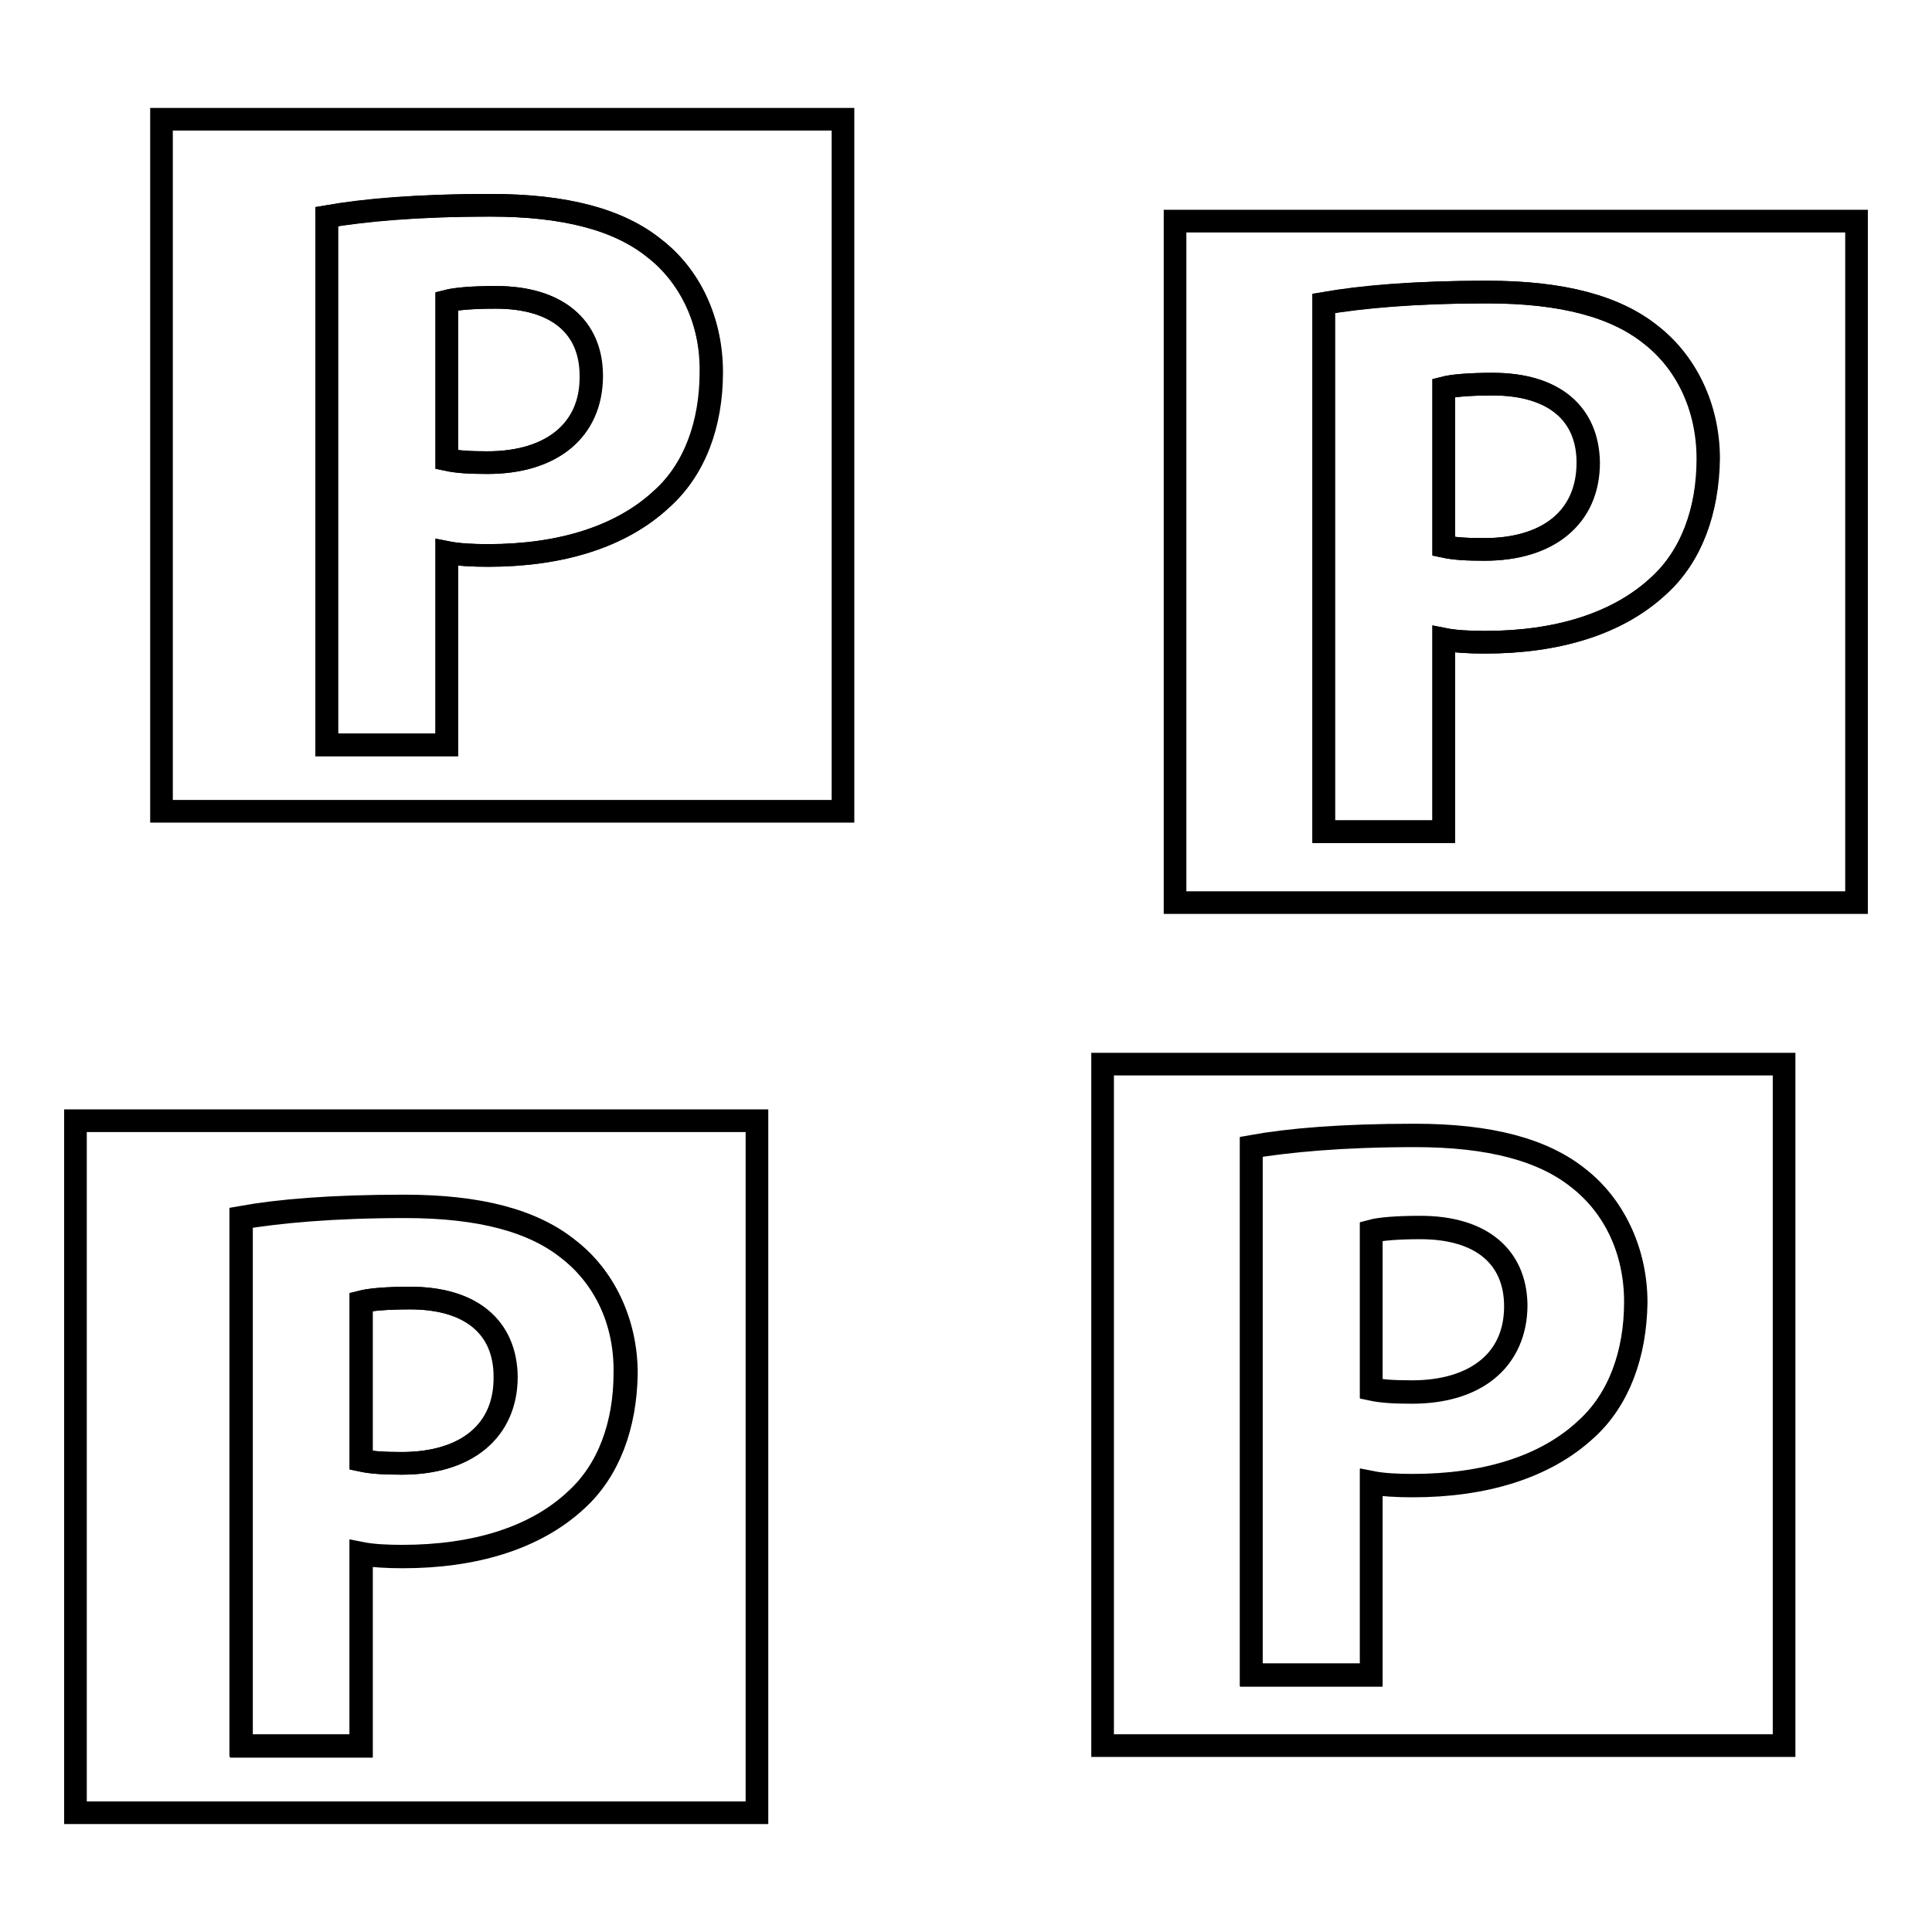
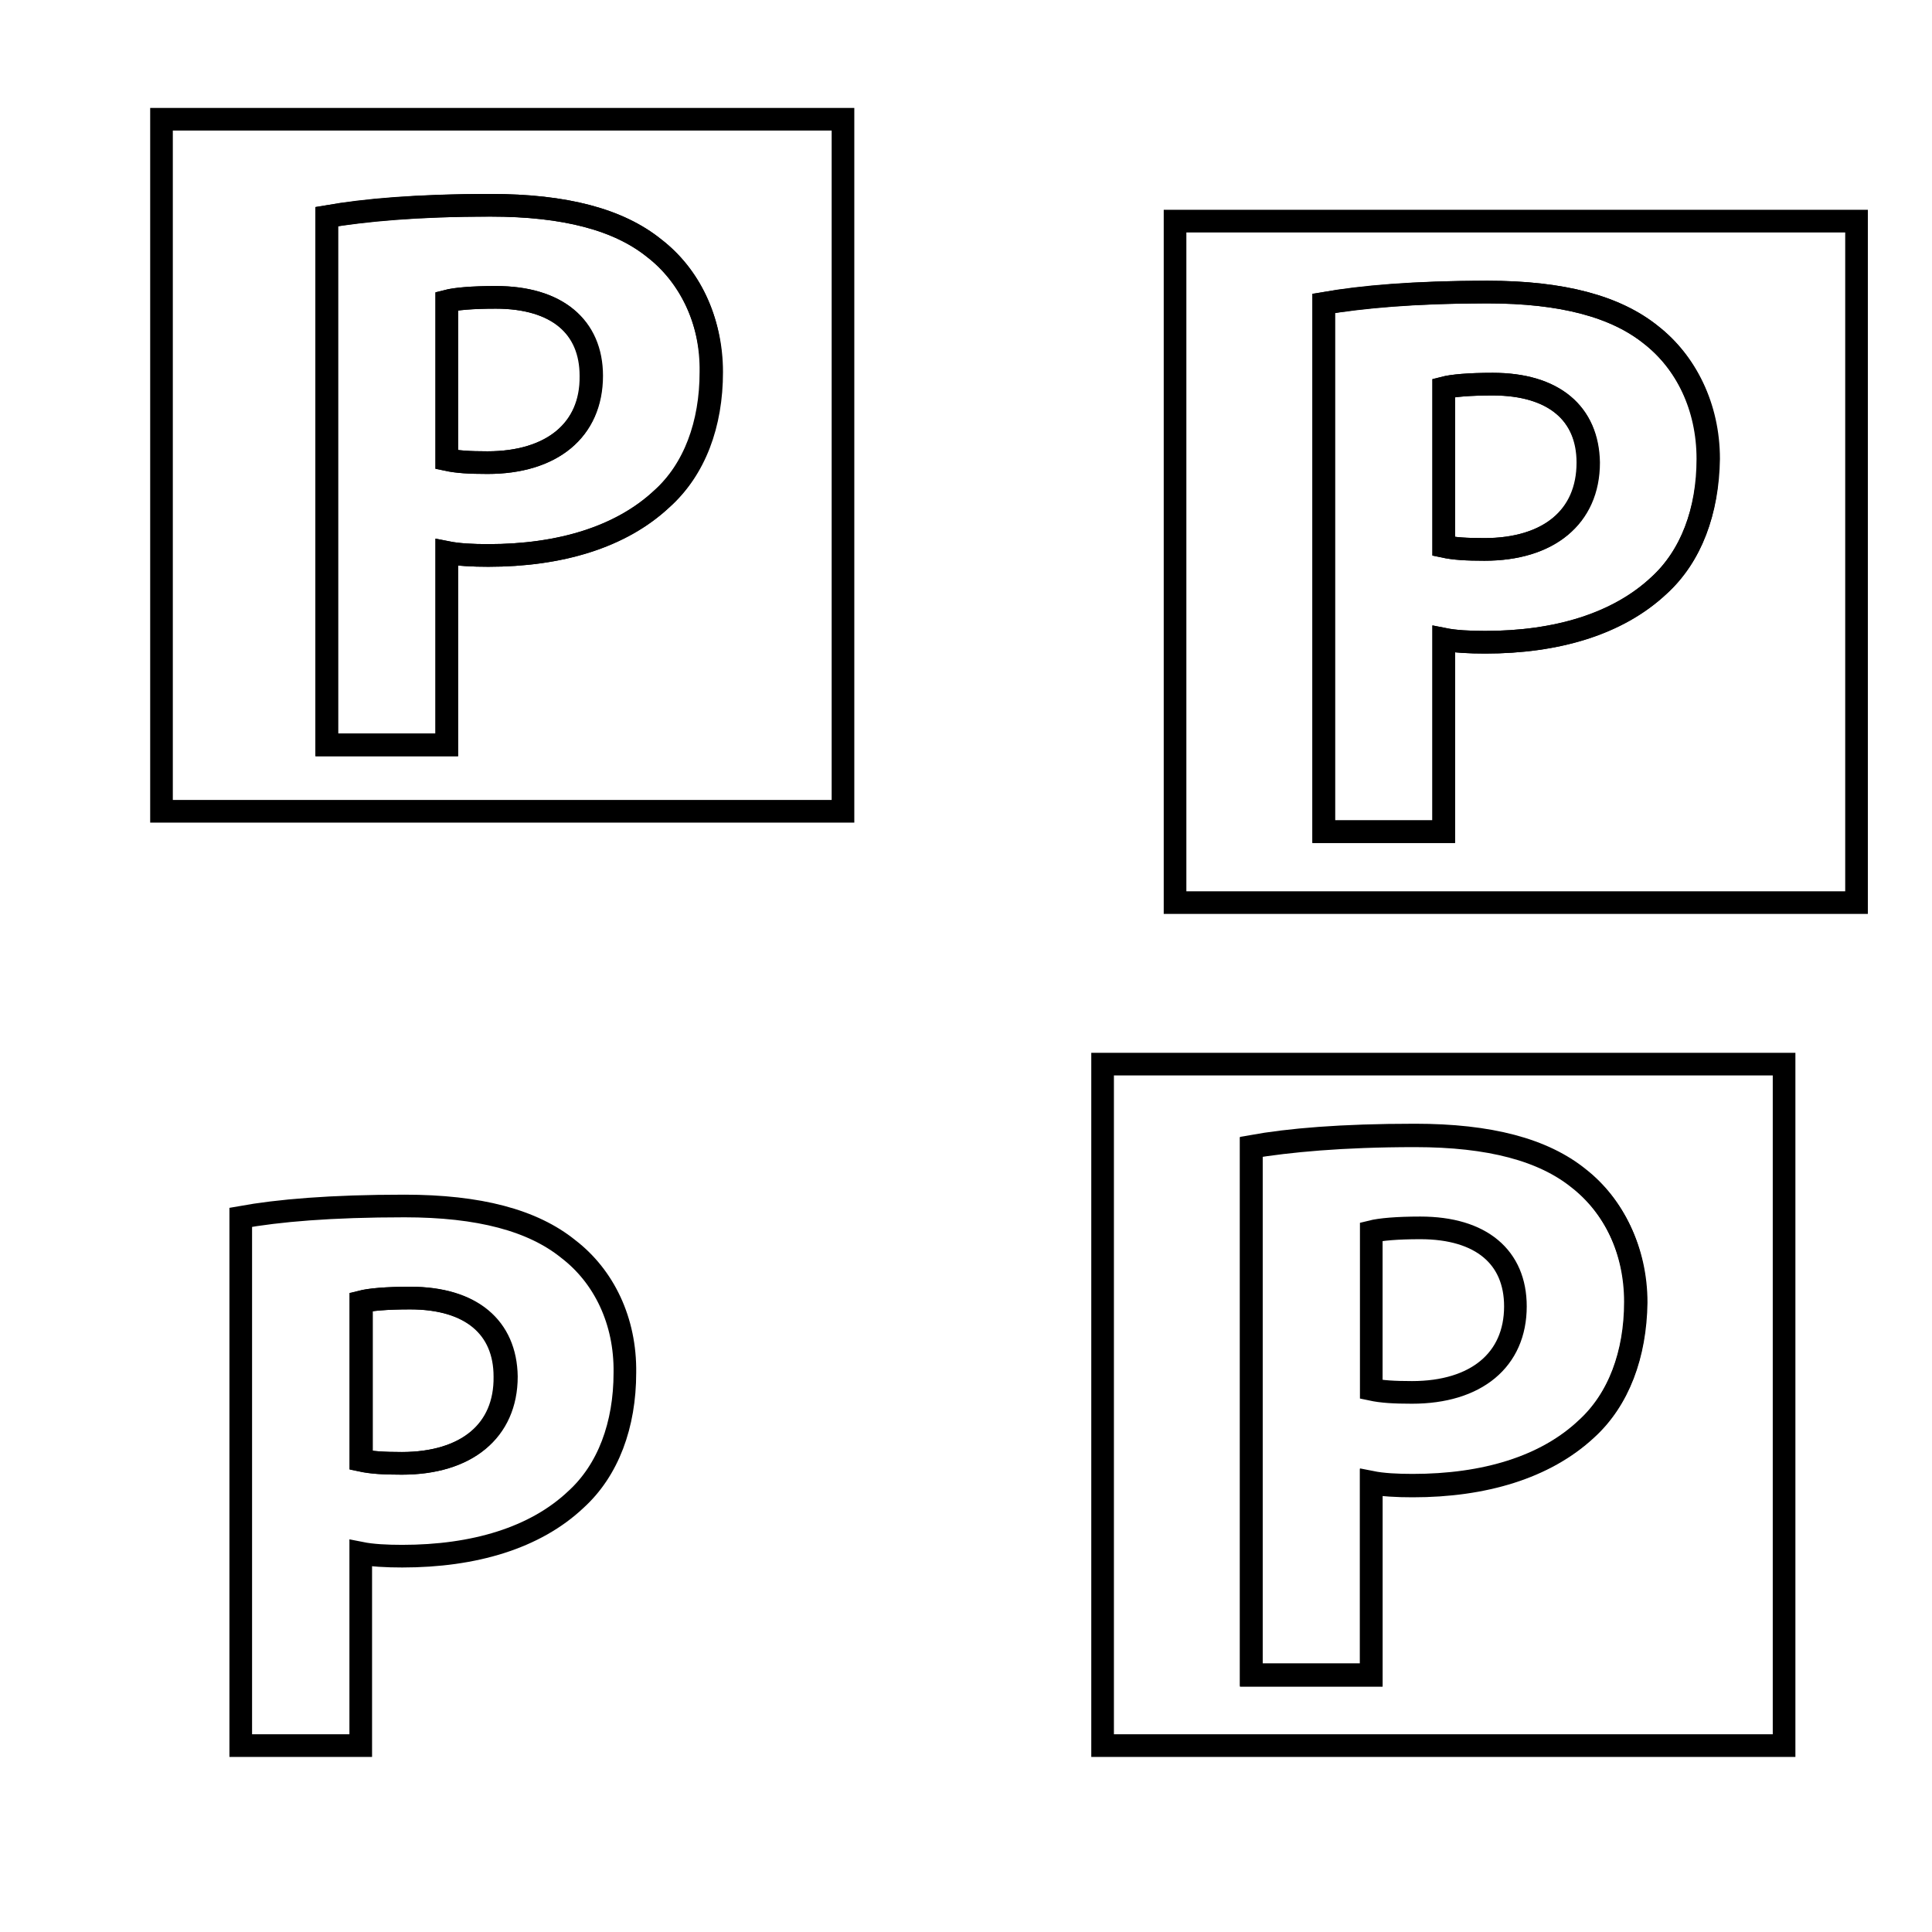
<svg xmlns="http://www.w3.org/2000/svg" version="1.1" x="0px" y="0px" viewBox="0 0 256 256" enable-background="new 0 0 256 256" xml:space="preserve">
  <g>
    <g>
      <path stroke-width="3" fill-opacity="0" stroke="#000000" d="M86.7,32.9C82,29.1,74.9,27.2,65,27.2c-9.8,0-16.7,0.6-21.7,1.5v70h15.9V73.2c1.5,0.3,3.4,0.4,5.5,0.4c9.5,0,17.6-2.4,23-7.5c4.3-3.9,6.5-9.9,6.5-16.8C94.3,42.3,91.3,36.4,86.7,32.9z M64.6,61.3c-2.4,0-4-0.1-5.4-0.4v-21c1.2-0.3,3.4-0.5,6.5-0.5c8.1,0,12.6,3.9,12.6,10.4C78.4,57,73.1,61.3,64.6,61.3z" />
      <path stroke-width="3" fill-opacity="0" stroke="#000000" d="M21.4,15.8v91.7h90.3V15.8H21.4z M87.7,66.1c-5.5,5.1-13.6,7.5-23,7.5c-2.1,0-4-0.1-5.5-0.4v25.5H43.3v-70c4.9-0.8,11.9-1.5,21.7-1.5c9.9,0,17,1.9,21.7,5.7c4.6,3.6,7.6,9.5,7.6,16.4C94.3,56.2,92.1,62.2,87.7,66.1z" />
      <path stroke-width="3" fill-opacity="0" stroke="#000000" d="M65.7,39.4c-3.2,0-5.4,0.2-6.5,0.5v21c1.4,0.3,3,0.4,5.4,0.4c8.5,0,13.8-4.3,13.8-11.5C78.4,43.3,73.8,39.4,65.7,39.4z" />
      <path stroke-width="3" fill-opacity="0" stroke="#000000" d="M75.3,165.5c-4.7-3.8-11.8-5.7-21.7-5.7c-9.8,0-16.7,0.6-21.7,1.5v70h15.9v-25.5c1.5,0.3,3.4,0.4,5.5,0.4c9.5,0,17.6-2.4,23-7.5c4.3-3.9,6.5-9.9,6.5-16.8C82.9,175,80,169.1,75.3,165.5z M53.2,193.9c-2.4,0-4-0.1-5.4-0.4v-21c1.2-0.3,3.4-0.5,6.5-0.5c8.1,0,12.6,3.9,12.6,10.4C67,189.6,61.8,193.9,53.2,193.9z" />
-       <path stroke-width="3" fill-opacity="0" stroke="#000000" d="M10,148.5v91.7h90.3v-91.7H10z M76.4,198.8c-5.5,5.1-13.6,7.5-23,7.5c-2.1,0-4-0.1-5.5-0.4v25.5H32v-70c4.9-0.8,11.9-1.5,21.7-1.5c9.9,0,17,1.9,21.7,5.7c4.6,3.6,7.6,9.5,7.6,16.4C82.9,188.9,80.7,194.9,76.4,198.8z" />
      <path stroke-width="3" fill-opacity="0" stroke="#000000" d="M54.4,172c-3.2,0-5.4,0.2-6.5,0.5v21c1.4,0.3,3,0.4,5.4,0.4c8.5,0,13.8-4.3,13.8-11.5C67,175.9,62.5,172,54.4,172z" />
      <path stroke-width="3" fill-opacity="0" stroke="#000000" d="M218.8,44.4c-4.7-3.8-11.8-5.7-21.7-5.7c-9.8,0-16.7,0.6-21.7,1.5v70h15.9V84.7c1.5,0.3,3.4,0.4,5.5,0.4c9.5,0,17.6-2.4,23-7.5c4.3-3.9,6.5-9.9,6.5-16.8C226.3,53.9,223.4,48,218.8,44.4z M196.7,72.8c-2.4,0-4-0.1-5.4-0.4v-21c1.2-0.3,3.4-0.5,6.5-0.5c8.1,0,12.6,3.9,12.6,10.4C210.4,68.5,205.2,72.8,196.7,72.8z" />
      <path stroke-width="3" fill-opacity="0" stroke="#000000" d="M197.8,50.9c-3.2,0-5.4,0.2-6.5,0.5v21c1.4,0.3,3,0.4,5.4,0.4c8.5,0,13.8-4.3,13.8-11.5C210.4,54.8,205.9,50.9,197.8,50.9z" />
      <path stroke-width="3" fill-opacity="0" stroke="#000000" d="M155.7,29.3v90.3H246V29.3H155.7z M219.8,77.6c-5.5,5.1-13.6,7.5-23,7.5c-2.1,0-4-0.1-5.5-0.4v25.5h-15.9v-70c4.9-0.8,11.9-1.5,21.7-1.5c9.9,0,17,1.9,21.7,5.7c4.6,3.6,7.6,9.5,7.6,16.4C226.3,67.7,224.1,73.7,219.8,77.6z" />
      <path stroke-width="3" fill-opacity="0" stroke="#000000" d="M209.2,156.1c-4.7-3.8-11.8-5.7-21.7-5.7c-9.8,0-16.7,0.6-21.7,1.5v70h15.9v-25.5c1.5,0.3,3.4,0.4,5.5,0.4c9.5,0,17.6-2.4,23-7.5c4.3-3.9,6.5-9.9,6.5-16.8C216.7,165.6,213.8,159.7,209.2,156.1z M187.1,184.5c-2.4,0-4-0.1-5.4-0.4v-20.9c1.2-0.3,3.4-0.5,6.5-0.5c8.1,0,12.6,3.9,12.6,10.4C200.8,180.2,195.6,184.5,187.1,184.5z" />
-       <path stroke-width="3" fill-opacity="0" stroke="#000000" d="M188.2,162.6c-3.2,0-5.4,0.2-6.5,0.5v20.9c1.4,0.3,3,0.4,5.4,0.4c8.5,0,13.8-4.3,13.8-11.5C200.8,166.5,196.3,162.6,188.2,162.6z" />
      <path stroke-width="3" fill-opacity="0" stroke="#000000" d="M146.1,141v90.3h90.3V141H146.1z M210.2,189.4c-5.5,5.1-13.6,7.5-23,7.5c-2.1,0-4-0.1-5.5-0.4v25.5h-15.9v-70c4.9-0.8,11.9-1.5,21.7-1.5c9.9,0,17,1.9,21.7,5.7c4.6,3.6,7.6,9.5,7.6,16.4C216.7,179.5,214.5,185.5,210.2,189.4z" />
    </g>
  </g>
</svg>